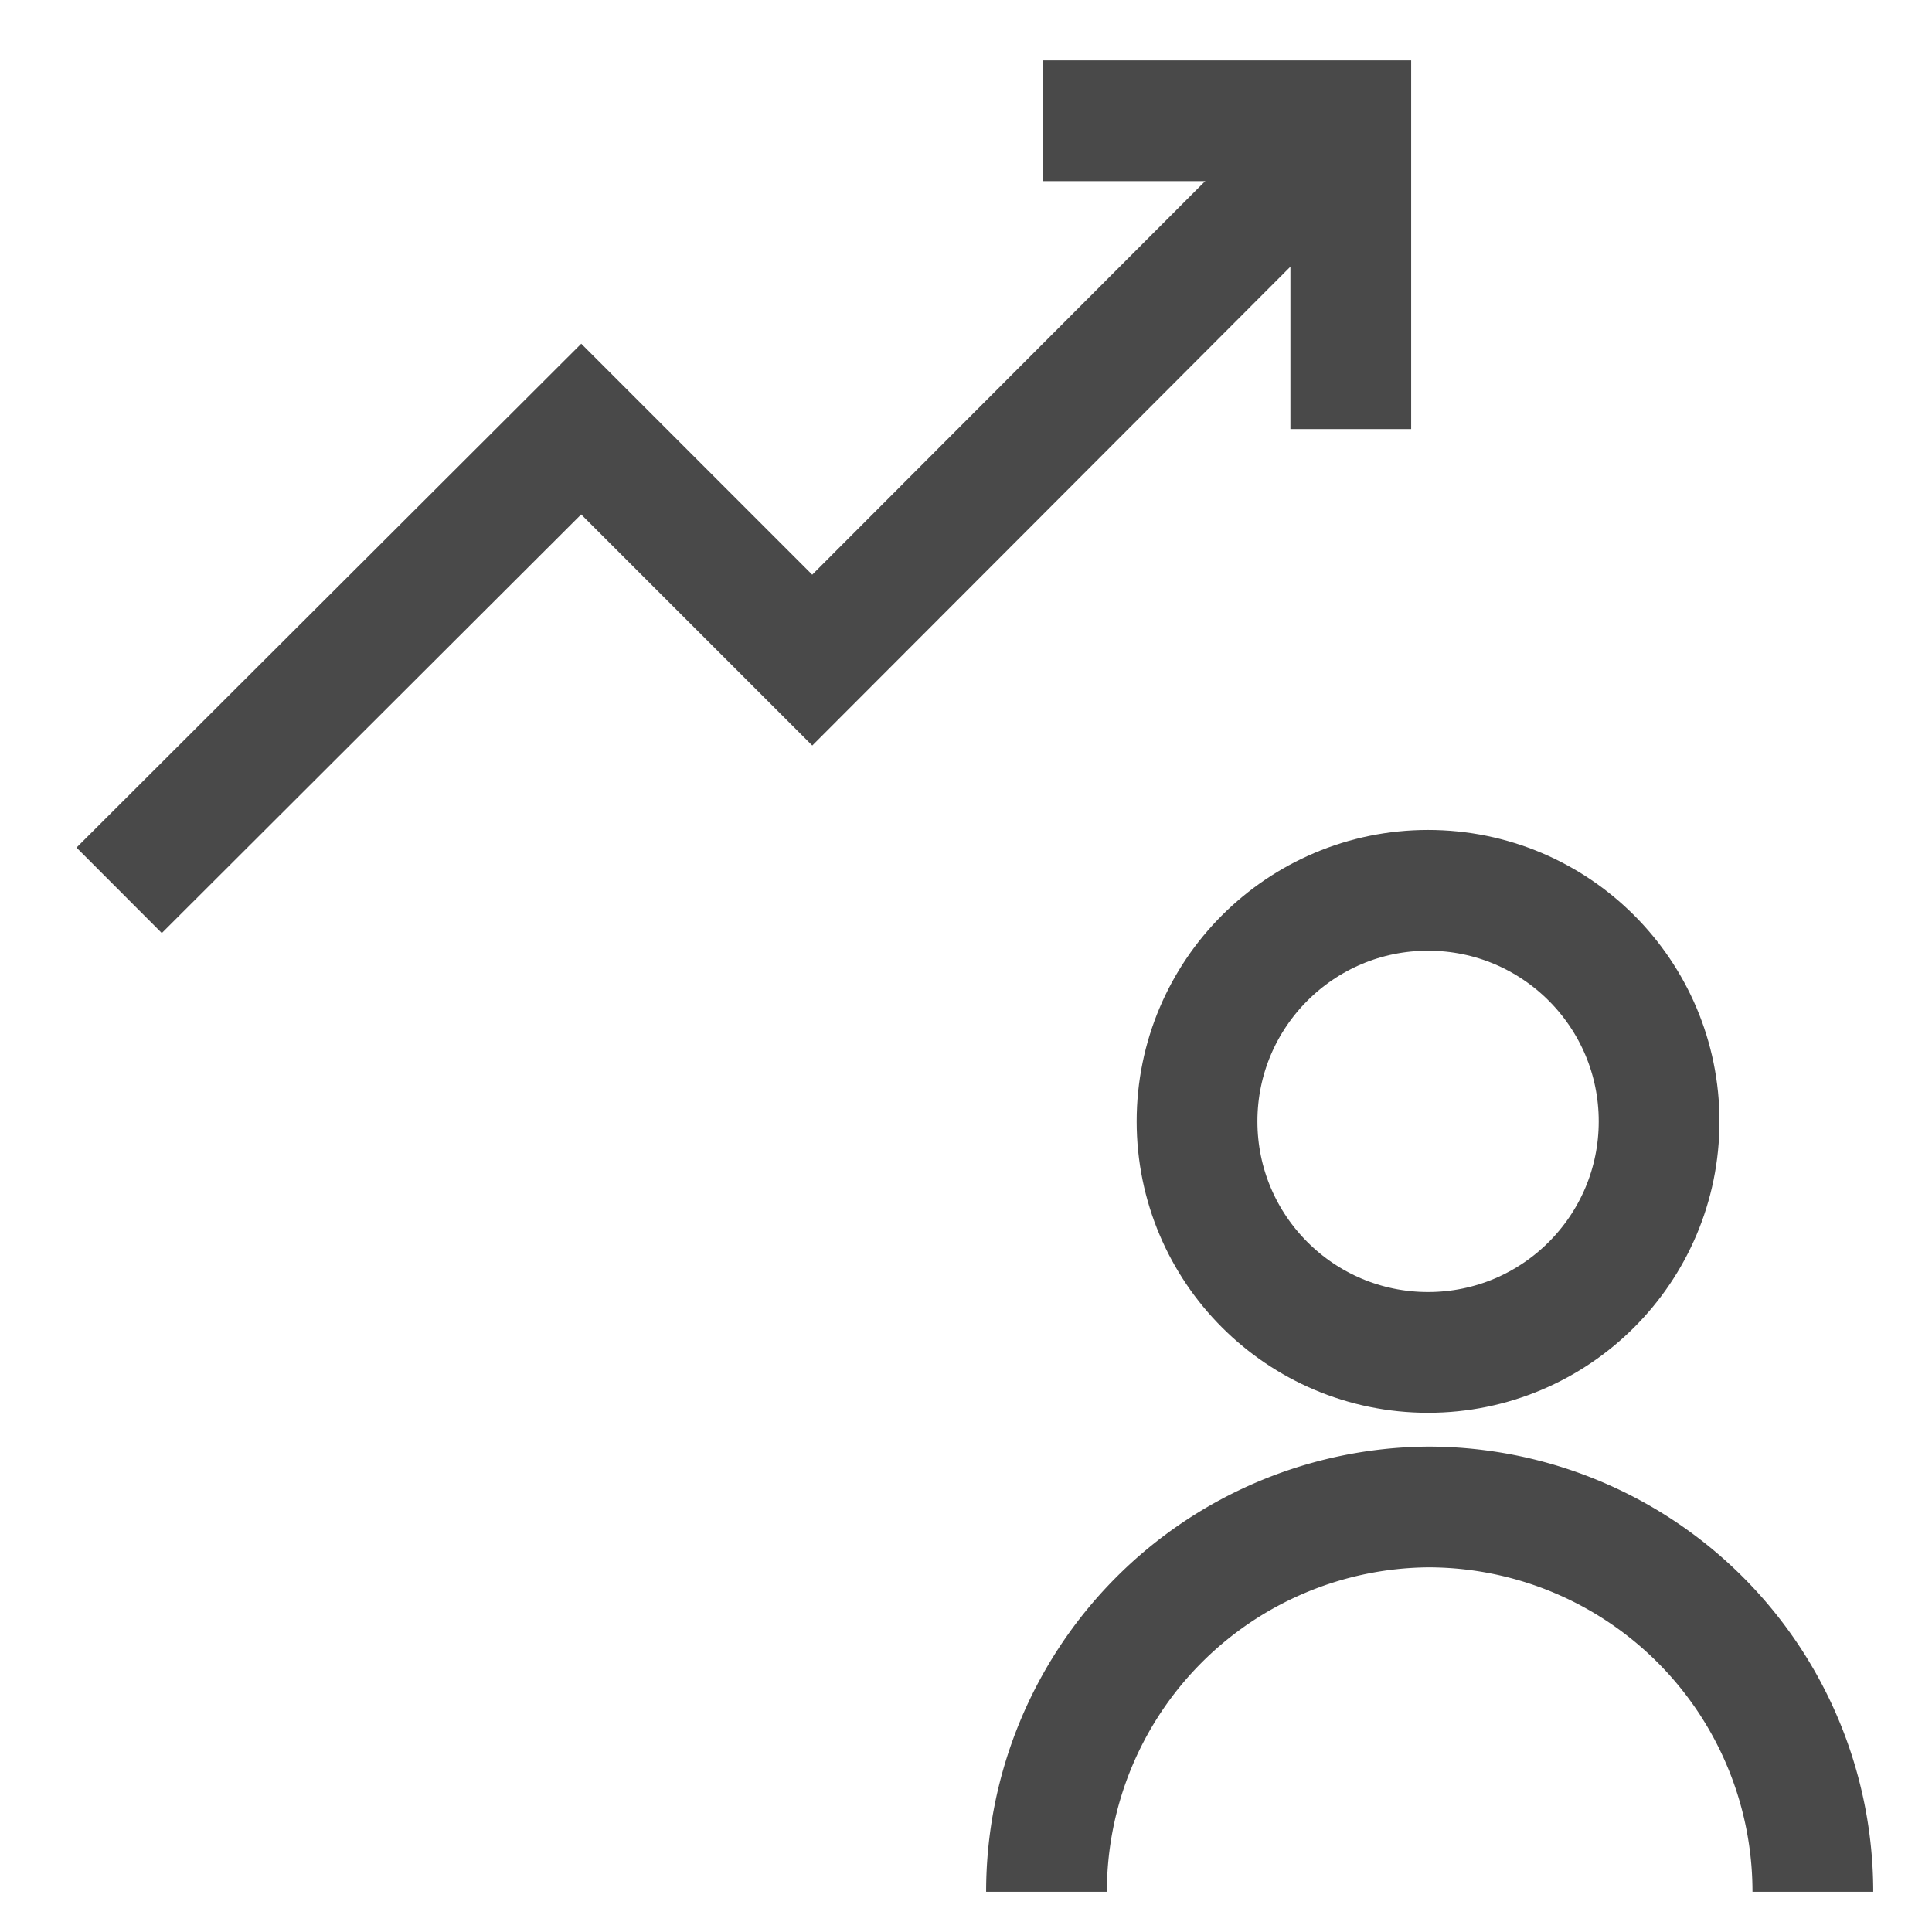
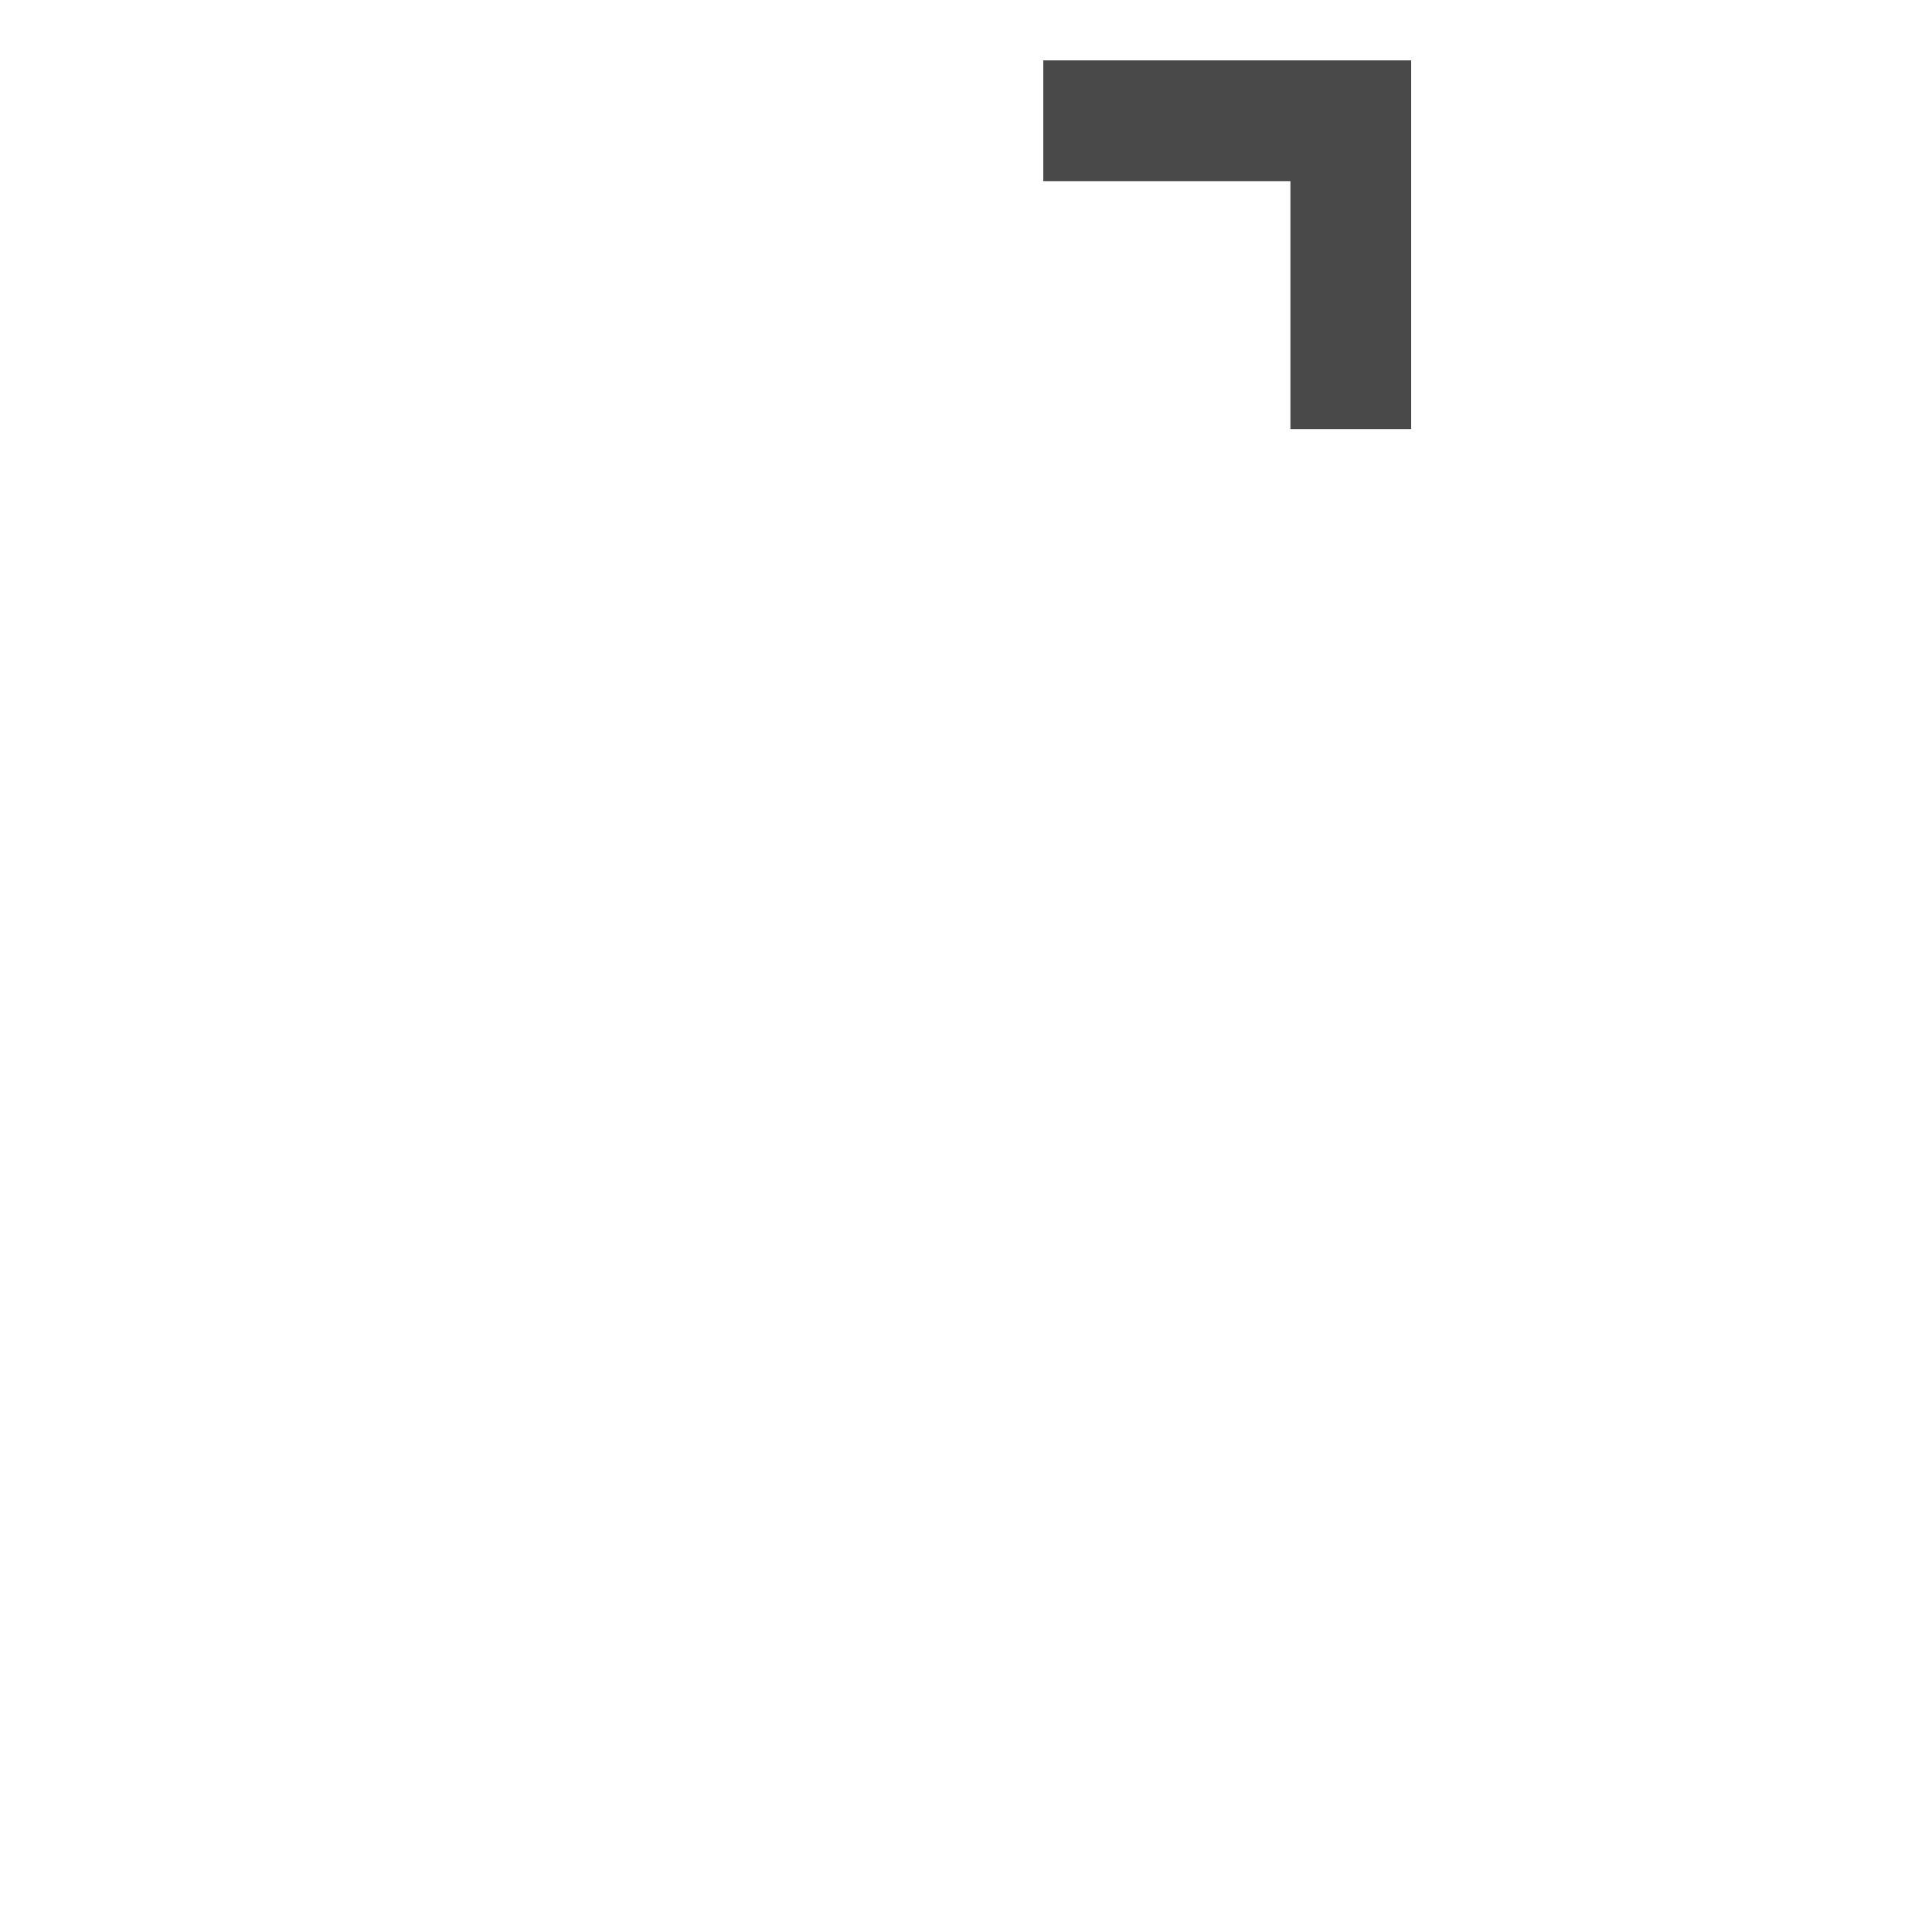
<svg xmlns="http://www.w3.org/2000/svg" id="Layer_1" data-name="Layer 1" viewBox="0 0 24 24" stroke-width="1.5" width="24" height="24" color="#494949">
  <defs>
    <style>.cls-63ce74b6ea57ea6c83800630-1{fill:none;stroke:currentColor;stroke-miterlimit:10;}</style>
  </defs>
-   <circle class="cls-63ce74b6ea57ea6c83800630-1" cx="17.74" cy="13.93" r="2.87" />
-   <path class="cls-63ce74b6ea57ea6c83800630-1" d="M22.52,23.5h0a4.78,4.78,0,0,0-4.78-4.78h0A4.78,4.78,0,0,0,13,23.5h0" />
-   <polyline class="cls-63ce74b6ea57ea6c83800630-1" points="1.48 11.06 7.22 5.33 10.09 8.2 16.78 1.5" />
  <polyline class="cls-63ce74b6ea57ea6c83800630-1" points="12.96 1.5 16.78 1.5 16.78 5.33" />
</svg>